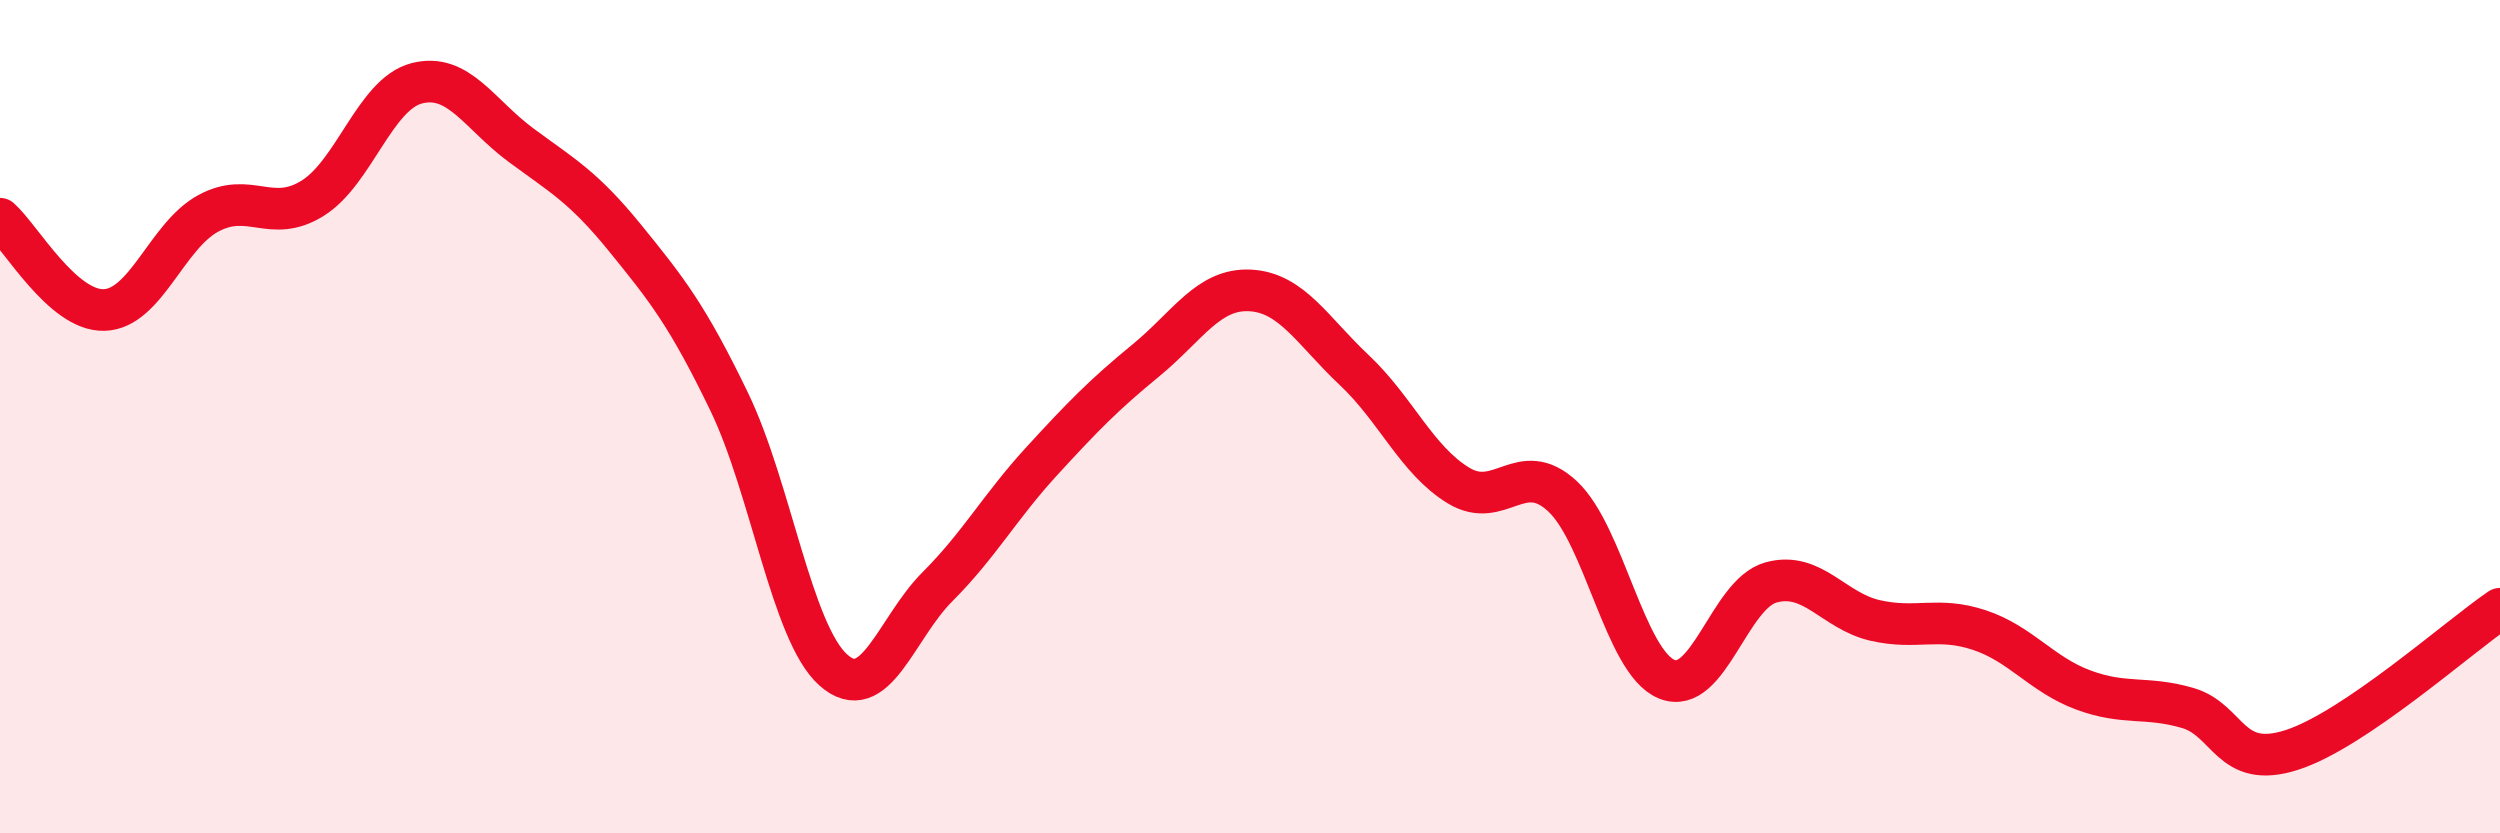
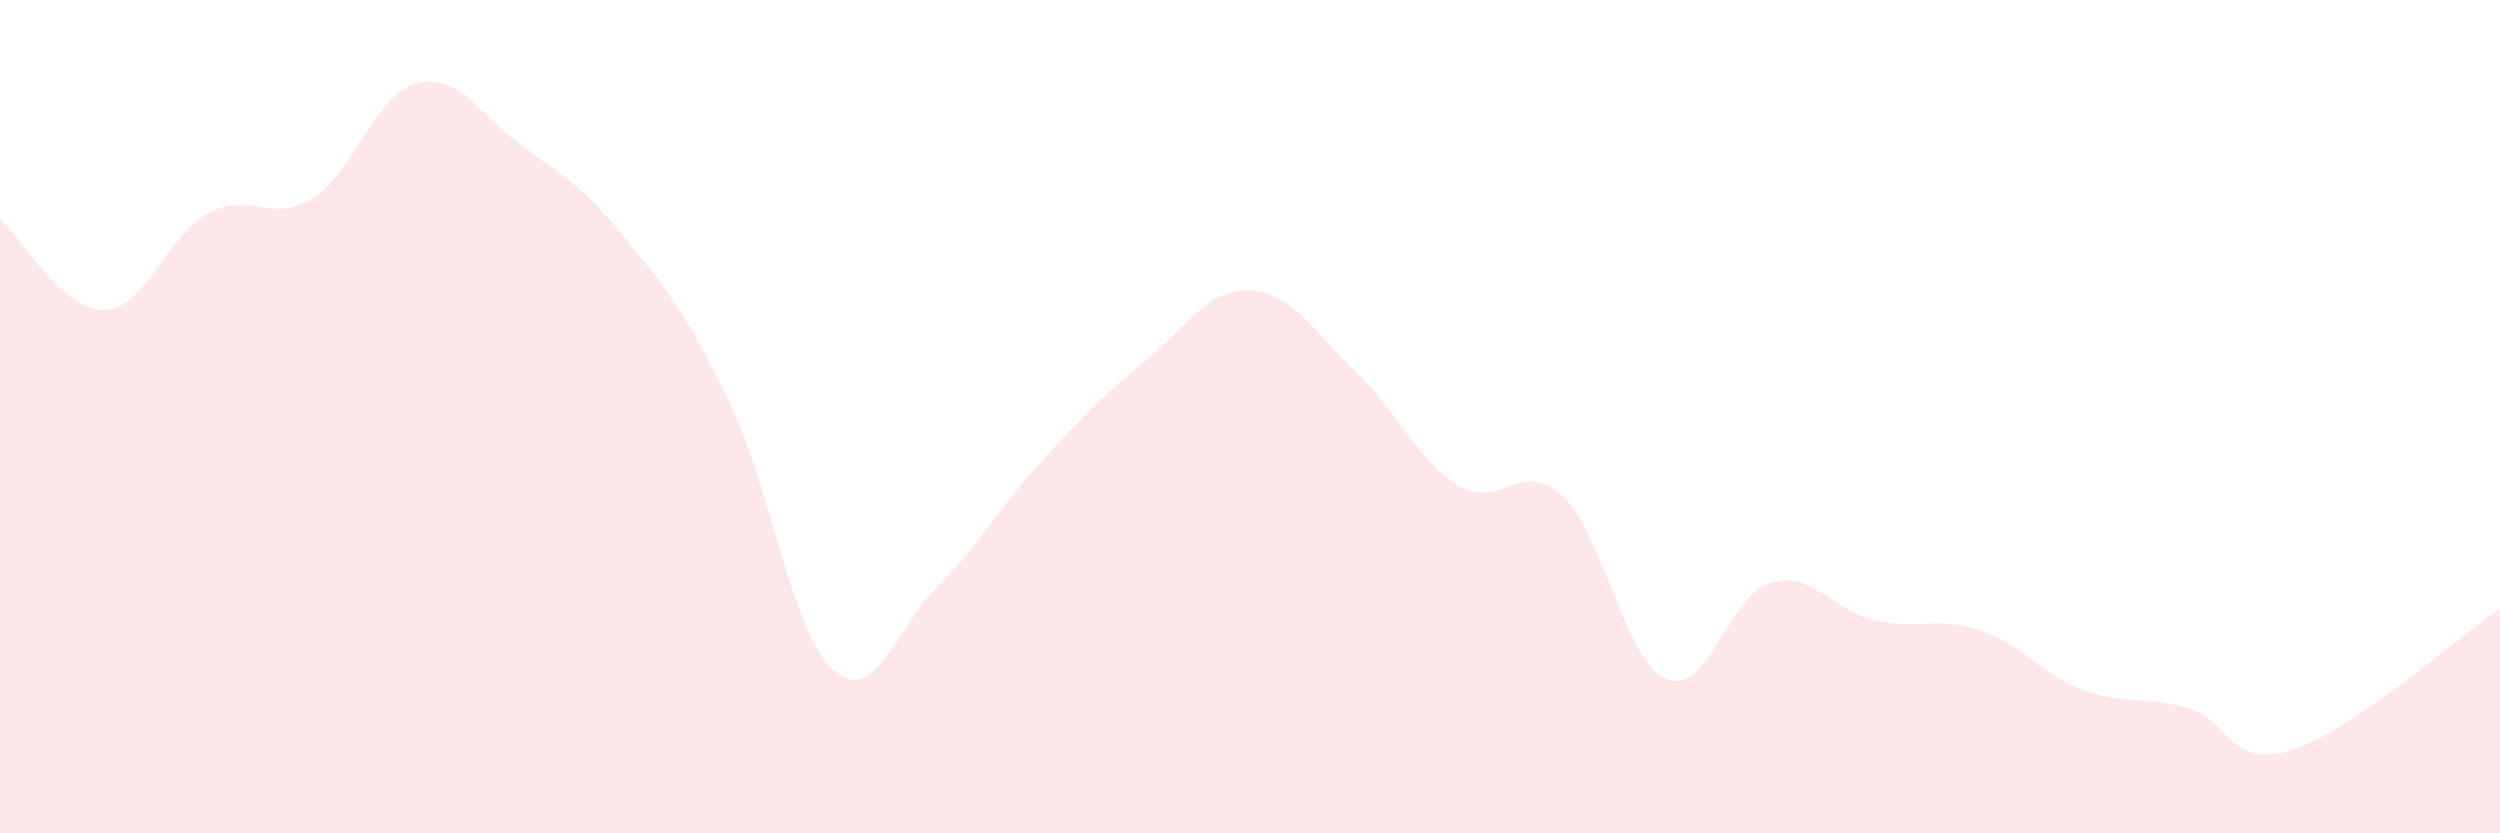
<svg xmlns="http://www.w3.org/2000/svg" width="60" height="20" viewBox="0 0 60 20">
  <path d="M 0,5.25 C 0.5,5.69 1.5,7.47 2.5,7.44 C 3.5,7.41 4,5.66 5,5.12 C 6,4.58 6.5,5.38 7.5,4.76 C 8.5,4.14 9,2.26 10,2 C 11,1.74 11.5,2.74 12.5,3.48 C 13.5,4.22 14,4.48 15,5.71 C 16,6.94 16.5,7.57 17.5,9.64 C 18.5,11.71 19,15.19 20,16.08 C 21,16.97 21.5,15.08 22.5,14.08 C 23.5,13.08 24,12.16 25,11.07 C 26,9.98 26.5,9.47 27.5,8.65 C 28.5,7.83 29,6.92 30,6.97 C 31,7.02 31.5,7.94 32.5,8.88 C 33.5,9.82 34,11.04 35,11.65 C 36,12.26 36.5,10.98 37.5,11.91 C 38.5,12.84 39,15.89 40,16.3 C 41,16.71 41.5,14.26 42.5,13.98 C 43.5,13.7 44,14.66 45,14.89 C 46,15.12 46.5,14.79 47.5,15.12 C 48.5,15.45 49,16.19 50,16.56 C 51,16.93 51.5,16.7 52.5,16.99 C 53.5,17.28 53.5,18.48 55,18 C 56.5,17.52 59,15.29 60,14.61L60 20L0 20Z" fill="#EB0A25" opacity="0.1" stroke-linecap="round" stroke-linejoin="round" />
-   <path d="M 0,5.25 C 0.5,5.69 1.5,7.47 2.5,7.44 C 3.5,7.41 4,5.66 5,5.12 C 6,4.58 6.5,5.38 7.5,4.76 C 8.5,4.14 9,2.26 10,2 C 11,1.74 11.5,2.74 12.5,3.48 C 13.5,4.22 14,4.48 15,5.71 C 16,6.94 16.5,7.57 17.5,9.64 C 18.5,11.71 19,15.19 20,16.08 C 21,16.97 21.5,15.08 22.5,14.08 C 23.5,13.08 24,12.16 25,11.07 C 26,9.98 26.5,9.47 27.5,8.65 C 28.5,7.83 29,6.92 30,6.97 C 31,7.02 31.5,7.94 32.5,8.88 C 33.5,9.82 34,11.04 35,11.65 C 36,12.26 36.5,10.98 37.5,11.91 C 38.5,12.84 39,15.89 40,16.3 C 41,16.71 41.5,14.26 42.5,13.98 C 43.5,13.7 44,14.66 45,14.89 C 46,15.12 46.5,14.79 47.5,15.12 C 48.5,15.45 49,16.19 50,16.56 C 51,16.93 51.5,16.7 52.5,16.99 C 53.5,17.28 53.5,18.48 55,18 C 56.5,17.52 59,15.29 60,14.61" stroke="#EB0A25" stroke-width="1" fill="none" stroke-linecap="round" stroke-linejoin="round" />
</svg>